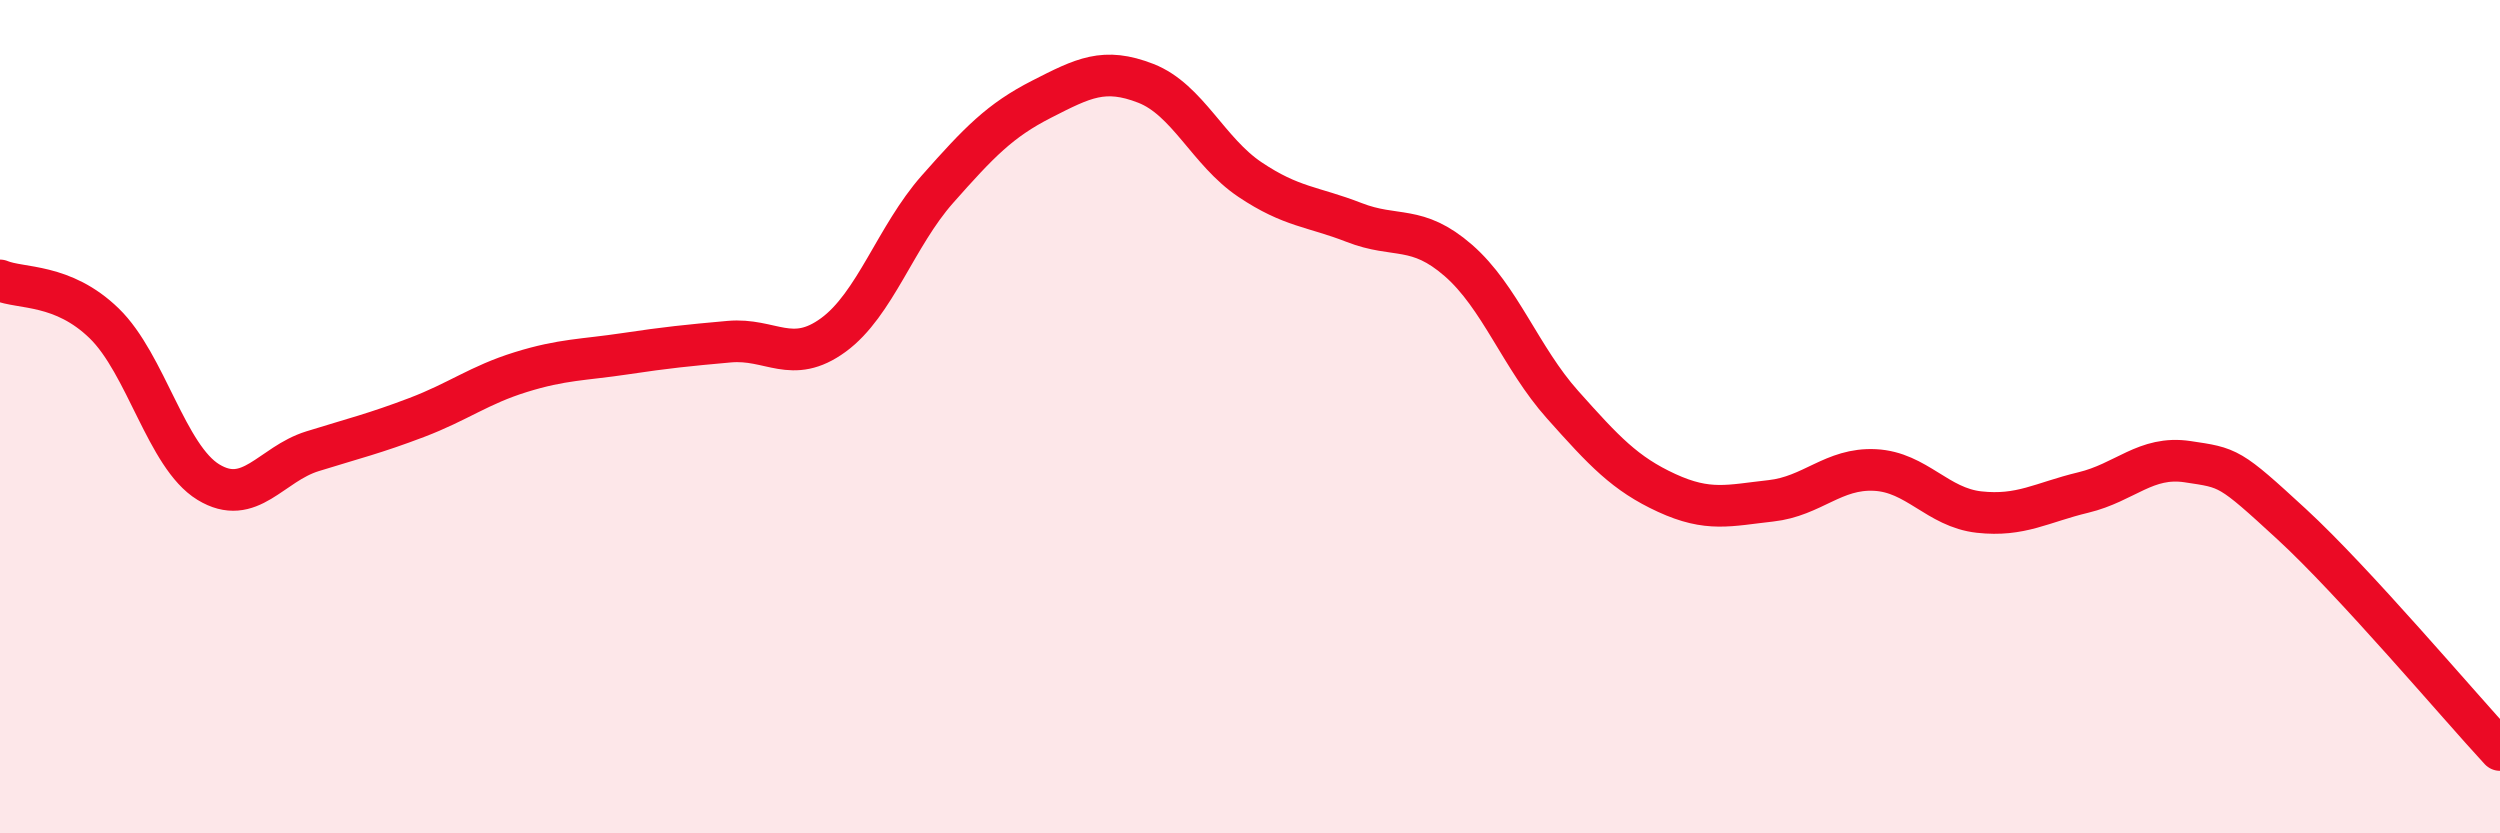
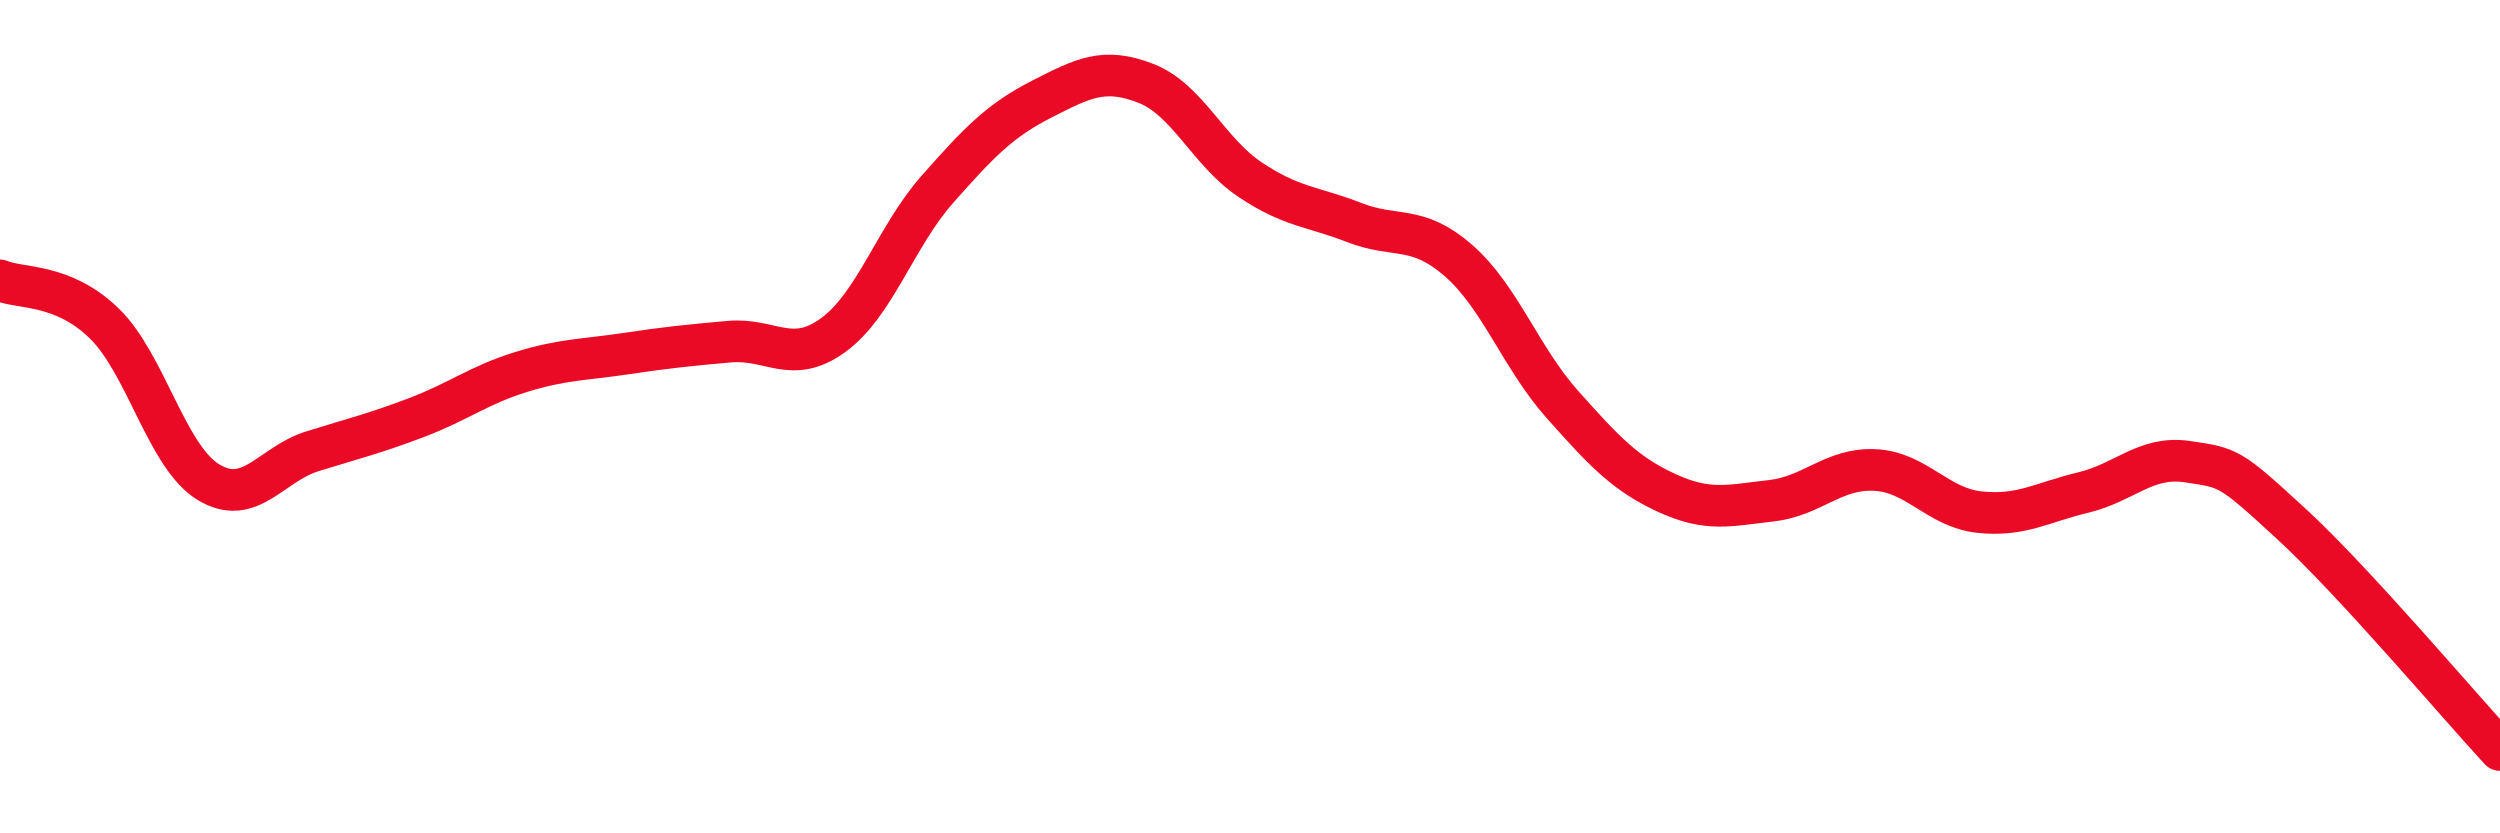
<svg xmlns="http://www.w3.org/2000/svg" width="60" height="20" viewBox="0 0 60 20">
-   <path d="M 0,6.73 C 0.5,6.94 1.5,6.79 2.5,7.76 C 3.5,8.73 4,10.96 5,11.57 C 6,12.18 6.5,11.14 7.5,10.83 C 8.5,10.52 9,10.4 10,10.02 C 11,9.64 11.5,9.24 12.5,8.93 C 13.5,8.62 14,8.64 15,8.49 C 16,8.34 16.5,8.29 17.5,8.2 C 18.5,8.11 19,8.77 20,8.04 C 21,7.31 21.5,5.67 22.5,4.54 C 23.5,3.41 24,2.89 25,2.38 C 26,1.87 26.5,1.61 27.5,2 C 28.5,2.39 29,3.64 30,4.31 C 31,4.98 31.5,4.95 32.5,5.34 C 33.5,5.73 34,5.38 35,6.25 C 36,7.12 36.5,8.59 37.5,9.71 C 38.5,10.83 39,11.37 40,11.83 C 41,12.29 41.5,12.13 42.5,12.02 C 43.5,11.91 44,11.23 45,11.28 C 46,11.33 46.5,12.18 47.5,12.29 C 48.5,12.4 49,12.06 50,11.82 C 51,11.58 51.5,10.93 52.5,11.08 C 53.5,11.23 53.5,11.2 55,12.58 C 56.5,13.96 59,16.92 60,18L60 20L0 20Z" fill="#EB0A25" opacity="0.1" stroke-linecap="round" stroke-linejoin="round" />
  <path d="M 0,6.73 C 0.5,6.94 1.5,6.79 2.5,7.76 C 3.5,8.73 4,10.96 5,11.57 C 6,12.18 6.5,11.14 7.5,10.83 C 8.5,10.52 9,10.4 10,10.02 C 11,9.64 11.5,9.24 12.5,8.93 C 13.5,8.62 14,8.64 15,8.49 C 16,8.34 16.5,8.29 17.5,8.2 C 18.5,8.11 19,8.77 20,8.04 C 21,7.31 21.5,5.67 22.5,4.54 C 23.5,3.41 24,2.89 25,2.38 C 26,1.87 26.5,1.61 27.5,2 C 28.5,2.39 29,3.64 30,4.31 C 31,4.98 31.5,4.95 32.5,5.34 C 33.5,5.73 34,5.38 35,6.25 C 36,7.12 36.5,8.59 37.5,9.71 C 38.5,10.83 39,11.37 40,11.83 C 41,12.29 41.5,12.13 42.5,12.02 C 43.5,11.91 44,11.23 45,11.28 C 46,11.33 46.5,12.18 47.5,12.29 C 48.5,12.4 49,12.06 50,11.82 C 51,11.58 51.5,10.93 52.5,11.08 C 53.5,11.23 53.5,11.2 55,12.58 C 56.5,13.96 59,16.92 60,18" stroke="#EB0A25" stroke-width="1" fill="none" stroke-linecap="round" stroke-linejoin="round" />
</svg>